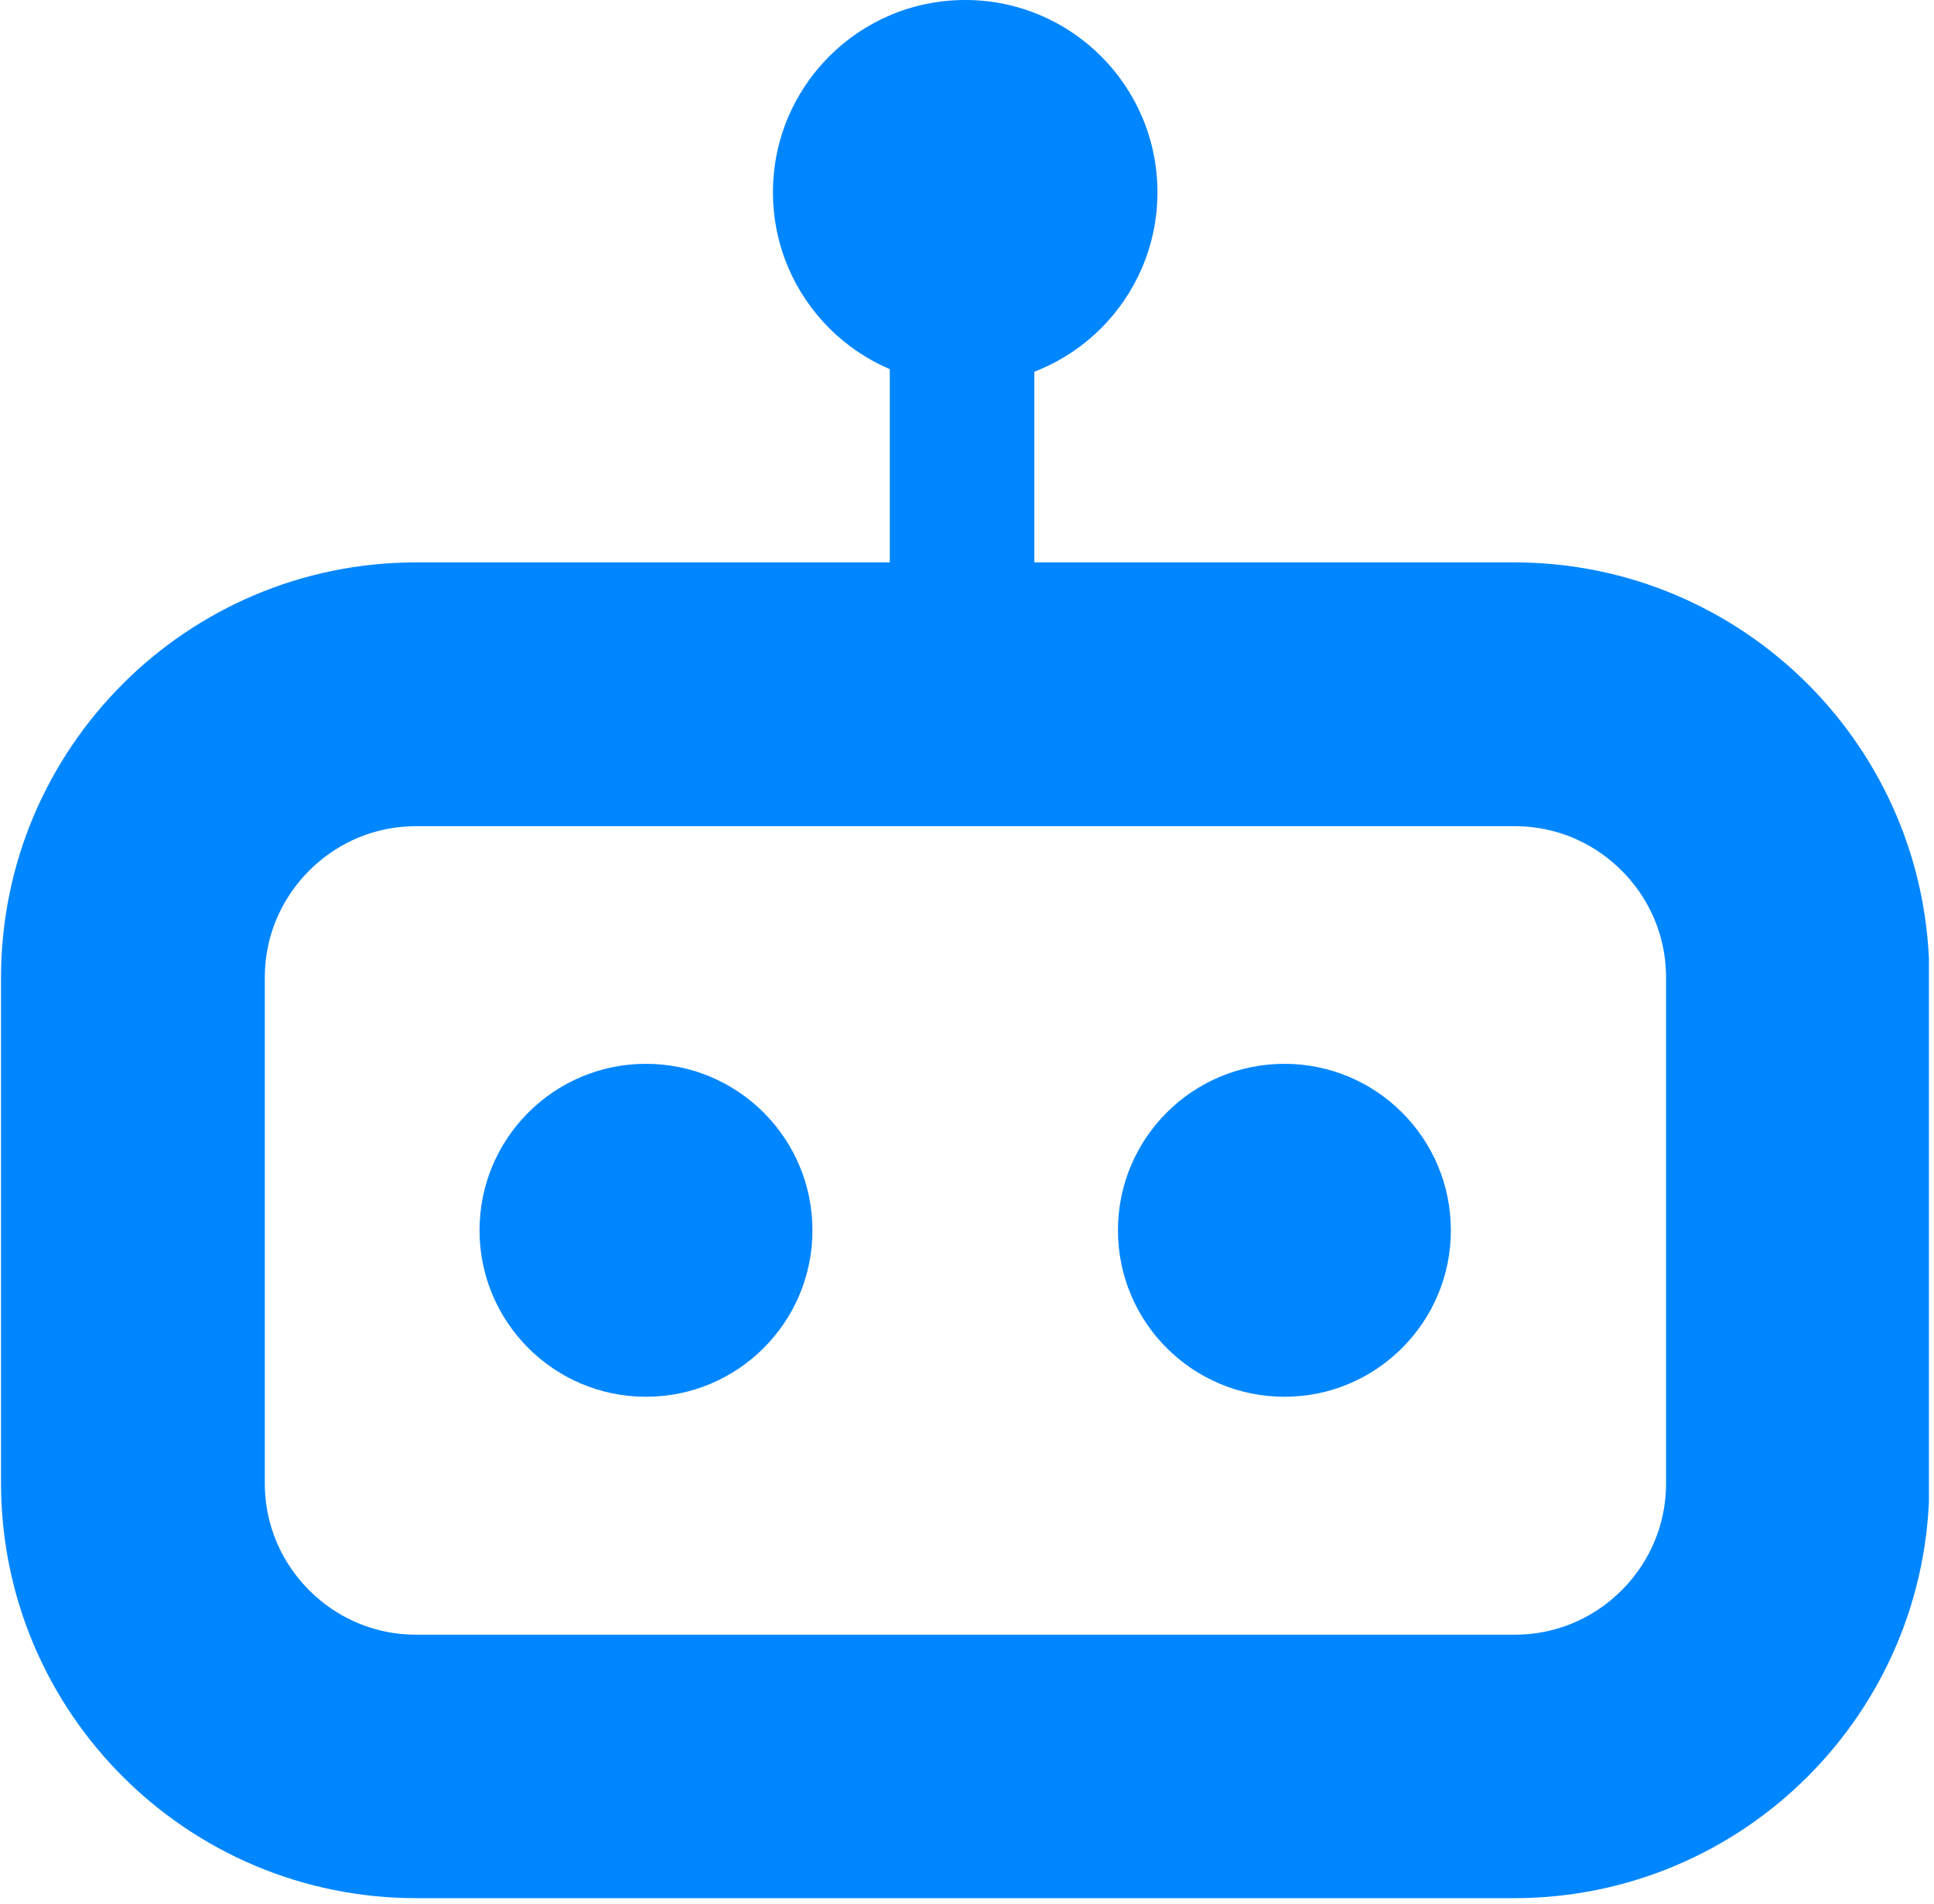
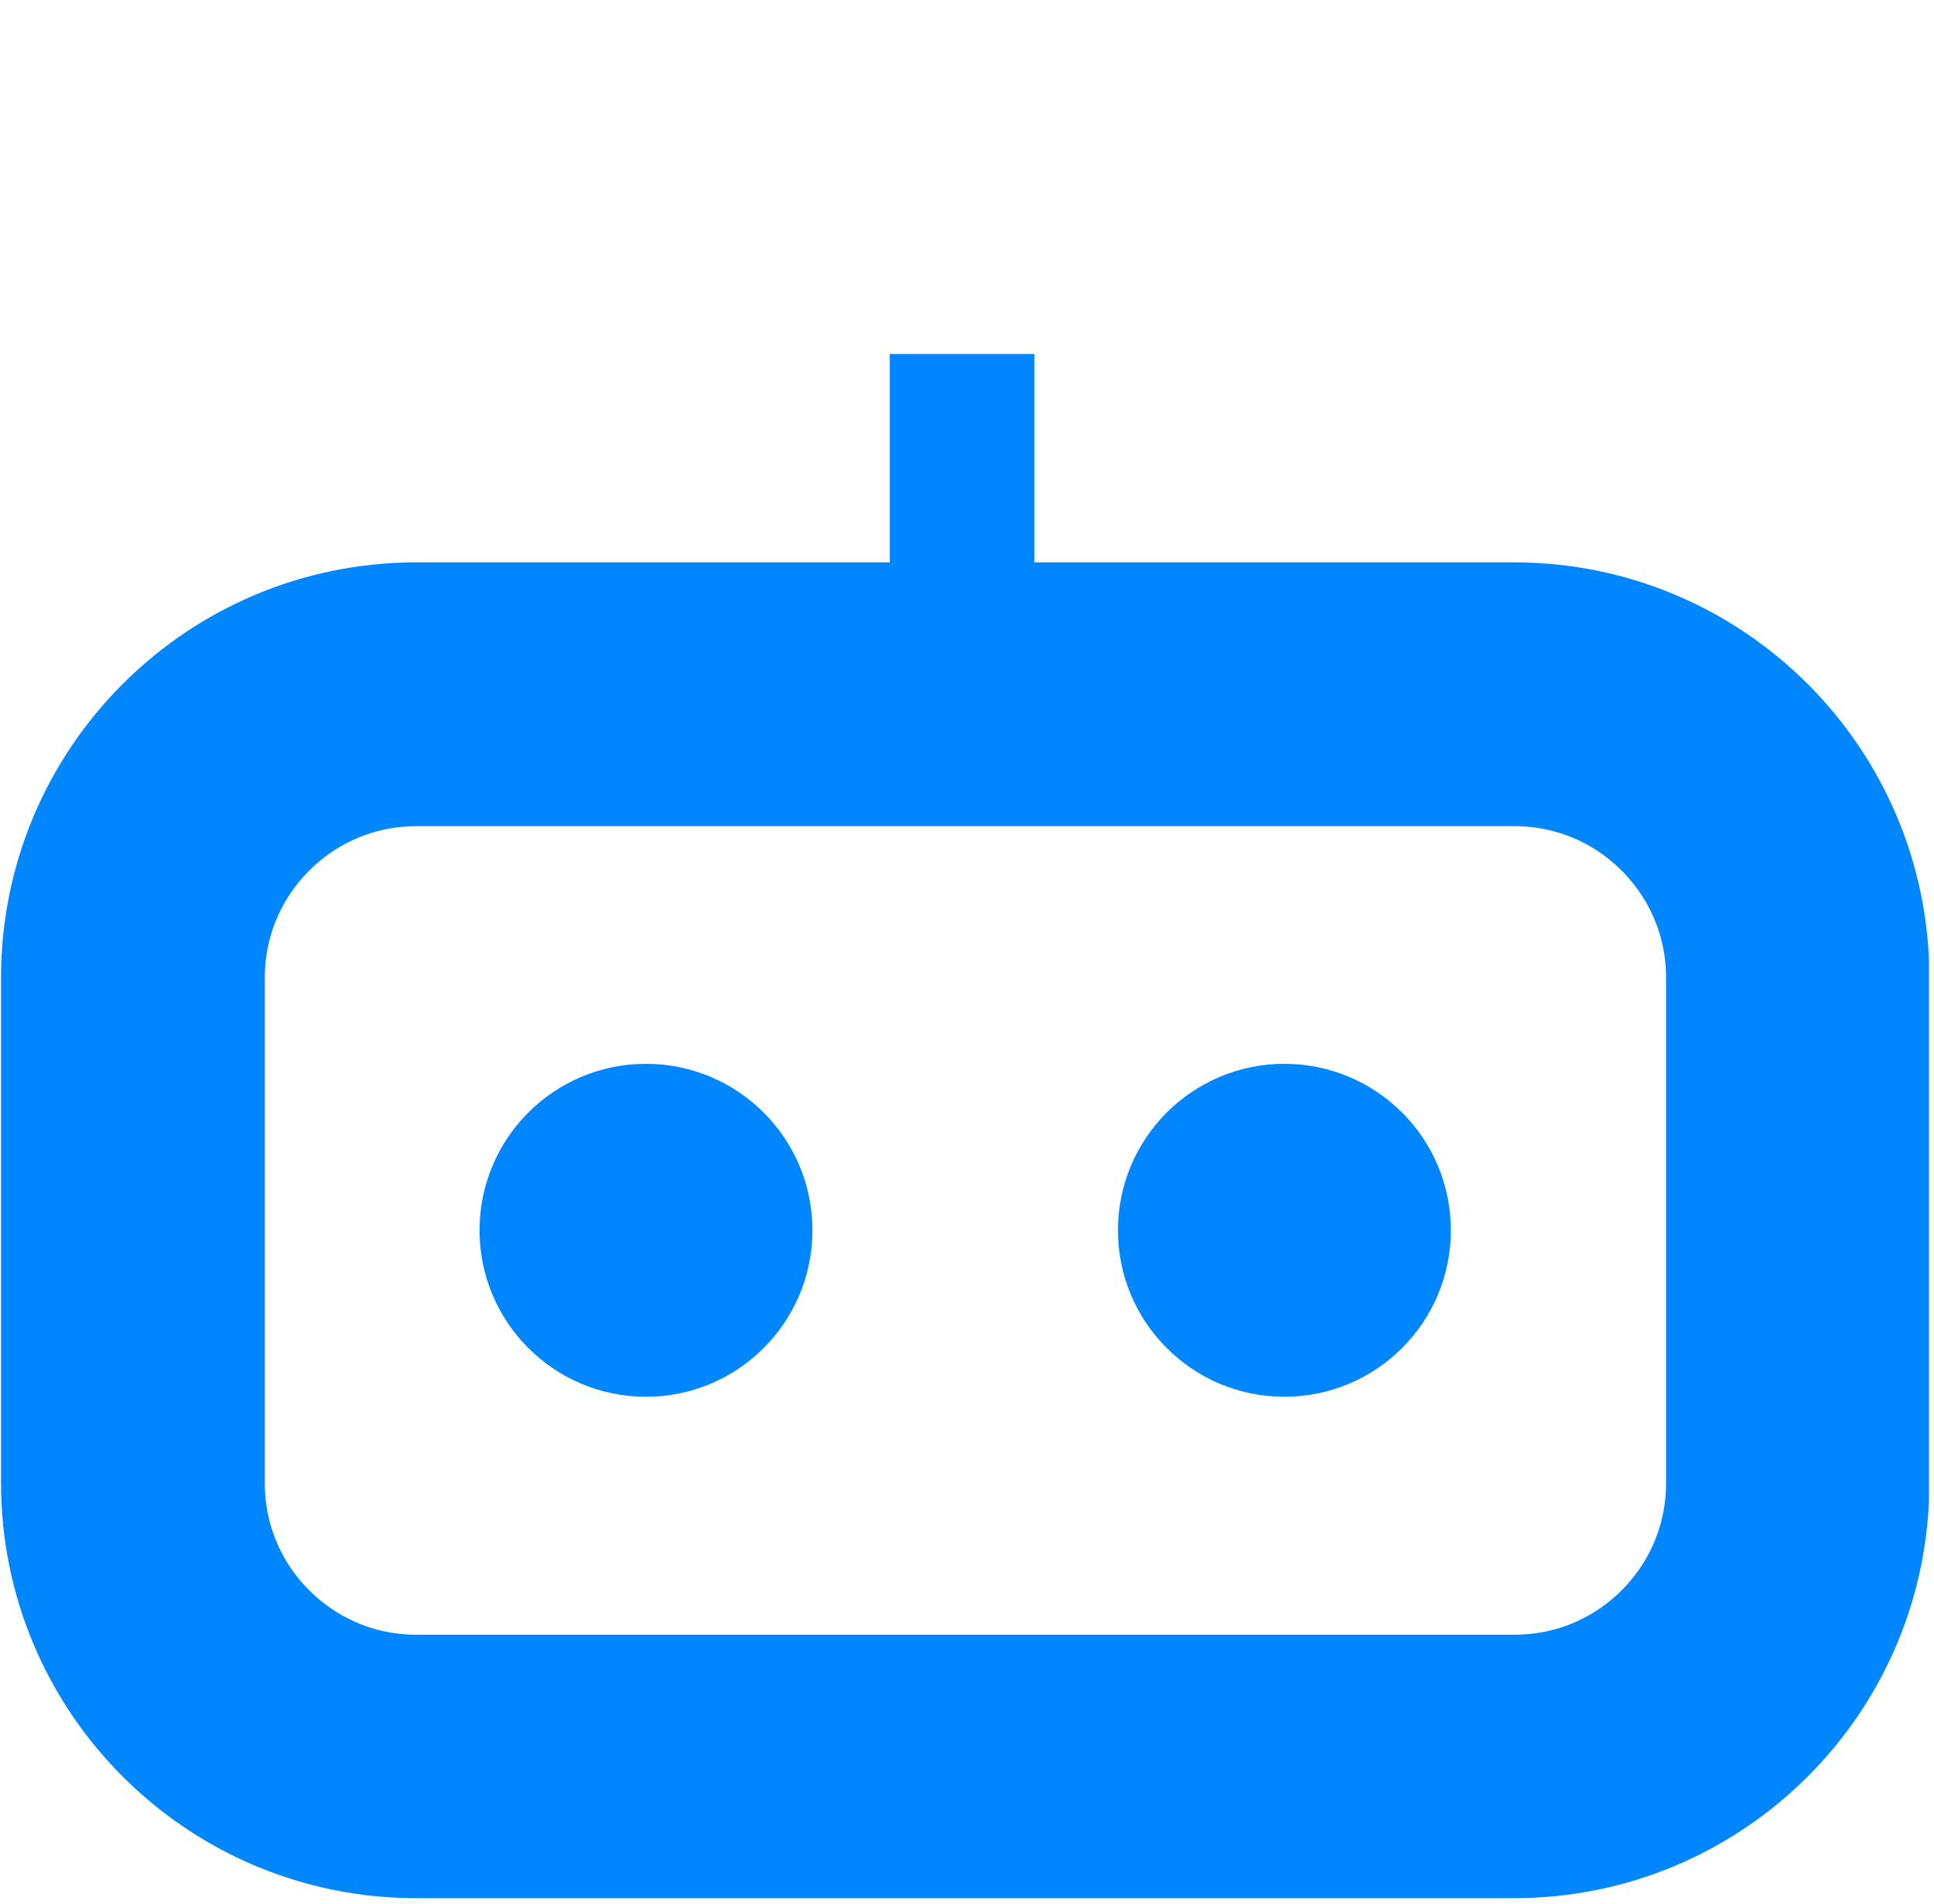
<svg xmlns="http://www.w3.org/2000/svg" width="637" viewBox="0 0 477.75 470.25" height="627" version="1.2">
  <defs>
    <clipPath id="a">
      <path d="M.254 138.91h476.242V469H.254Zm0 0" />
    </clipPath>
    <clipPath id="b">
      <path d="M476.602 241.496V366.27c0 56.66-45.93 102.585-102.586 102.585H102.84C46.184 468.855.254 422.93.254 366.27V241.496c0-56.656 45.93-102.586 102.586-102.586h271.176c56.656 0 102.586 45.93 102.586 102.586m0 0" />
    </clipPath>
    <clipPath id="c">
      <path d="M118.457 262.77h82.238v82.238h-82.238Zm0 0" />
    </clipPath>
    <clipPath id="d">
      <path d="M159.574 262.77c-22.707 0-41.117 18.406-41.117 41.117s18.41 41.12 41.117 41.12c22.711 0 41.121-18.41 41.121-41.12 0-22.711-18.41-41.117-41.12-41.117m0 0" />
    </clipPath>
    <clipPath id="f">
      <path d="M.457.77h82.238v82.238H.457Zm0 0" />
    </clipPath>
    <clipPath id="g">
      <path d="M41.574.77C18.867.77.457 19.176.457 41.887s18.41 41.12 41.117 41.12c22.711 0 41.121-18.41 41.121-41.12C82.695 19.176 64.285.77 41.575.77m0 0" />
    </clipPath>
    <clipPath id="e">
      <path d="M0 0h83v84H0z" />
    </clipPath>
    <clipPath id="h">
      <path d="M276.164 262.77h82.238v82.238h-82.238Zm0 0" />
    </clipPath>
    <clipPath id="i">
      <path d="M317.285 262.77c-22.71 0-41.12 18.406-41.12 41.117s18.41 41.12 41.12 41.12c22.707 0 41.117-18.41 41.117-41.12 0-22.711-18.41-41.117-41.117-41.117m0 0" />
    </clipPath>
    <clipPath id="k">
      <path d="M.164.77h82.238v82.238H.164Zm0 0" />
    </clipPath>
    <clipPath id="l">
      <path d="M41.285.77C18.575.77.165 19.176.165 41.887s18.41 41.12 41.12 41.12c22.707 0 41.117-18.41 41.117-41.12C82.402 19.176 63.992.77 41.285.77m0 0" />
    </clipPath>
    <clipPath id="j">
      <path d="M0 0h83v84H0z" />
    </clipPath>
    <clipPath id="m">
-       <path d="M190.941 0h94.977v94.98h-94.977Zm0 0" />
-     </clipPath>
+       </clipPath>
    <clipPath id="n">
      <path d="M238.43 0c-26.227 0-47.489 21.262-47.489 47.488 0 26.23 21.262 47.492 47.489 47.492s47.488-21.261 47.488-47.492C285.918 21.262 264.656 0 238.43 0m0 0" />
    </clipPath>
    <clipPath id="p">
      <path d="M.941 0h94.977v94.98H.941Zm0 0" />
    </clipPath>
    <clipPath id="q">
      <path d="M48.43 0C22.203 0 .94 21.262.94 47.488c0 26.23 21.262 47.492 47.489 47.492s47.489-21.26 47.489-47.492C95.918 21.262 74.656 0 48.43 0m0 0" />
    </clipPath>
    <clipPath id="o">
      <path d="M0 0h96v95H0z" />
    </clipPath>
    <clipPath id="r">
      <path d="M219.8 87.438h35.712v54.285H219.8Zm0 0" />
    </clipPath>
    <clipPath id="t">
      <path d="M.8.438h35.712v54.285H.8Zm0 0" />
    </clipPath>
    <clipPath id="s">
      <path d="M0 0h37v55H0z" />
    </clipPath>
  </defs>
  <g clip-path="url(#a)">
    <g clip-path="url(#b)">
      <path style="fill:none;stroke-width:174;stroke-linecap:butt;stroke-linejoin:miter;stroke:#0086ff;stroke-opacity:1;stroke-miterlimit:4" d="M636.14 137v166.629c0 75.667-61.336 137-136.998 137H136.997c-75.662 0-137-61.333-137-137v-166.63c0-75.662 61.338-137 137-137h362.145C574.804 0 636.14 61.338 636.14 137Zm0 0" transform="translate(.256 138.91)scale(.749)" />
    </g>
  </g>
  <g clip-path="url(#c)">
    <g clip-path="url(#d)">
      <g clip-path="url(#e)" transform="translate(118 262)">
        <g clip-path="url(#f)">
          <g clip-path="url(#g)">
            <path style="stroke:none;fill-rule:nonzero;fill:#0086ff;fill-opacity:1" d="M.457.77h82.238v82.238H.457Zm0 0" />
          </g>
        </g>
      </g>
    </g>
  </g>
  <g clip-path="url(#h)">
    <g clip-path="url(#i)">
      <g clip-path="url(#j)" transform="translate(276 262)">
        <g clip-path="url(#k)">
          <g clip-path="url(#l)">
            <path style="stroke:none;fill-rule:nonzero;fill:#0086ff;fill-opacity:1" d="M.164.77h82.238v82.238H.164Zm0 0" />
          </g>
        </g>
      </g>
    </g>
  </g>
  <g clip-path="url(#m)">
    <g clip-path="url(#n)">
      <g clip-path="url(#o)" transform="translate(190)">
        <g clip-path="url(#p)">
          <g clip-path="url(#q)">
            <path style="stroke:none;fill-rule:nonzero;fill:#0086ff;fill-opacity:1" d="M.941 0h94.977v94.98H.941Zm0 0" />
          </g>
        </g>
      </g>
    </g>
  </g>
  <g clip-path="url(#r)">
    <g clip-path="url(#s)" transform="translate(219 87)">
      <g clip-path="url(#t)">
        <path style="stroke:none;fill-rule:nonzero;fill:#0086ff;fill-opacity:1" d="M.8.438h35.712v54.265H.8Zm0 0" />
      </g>
    </g>
  </g>
</svg>